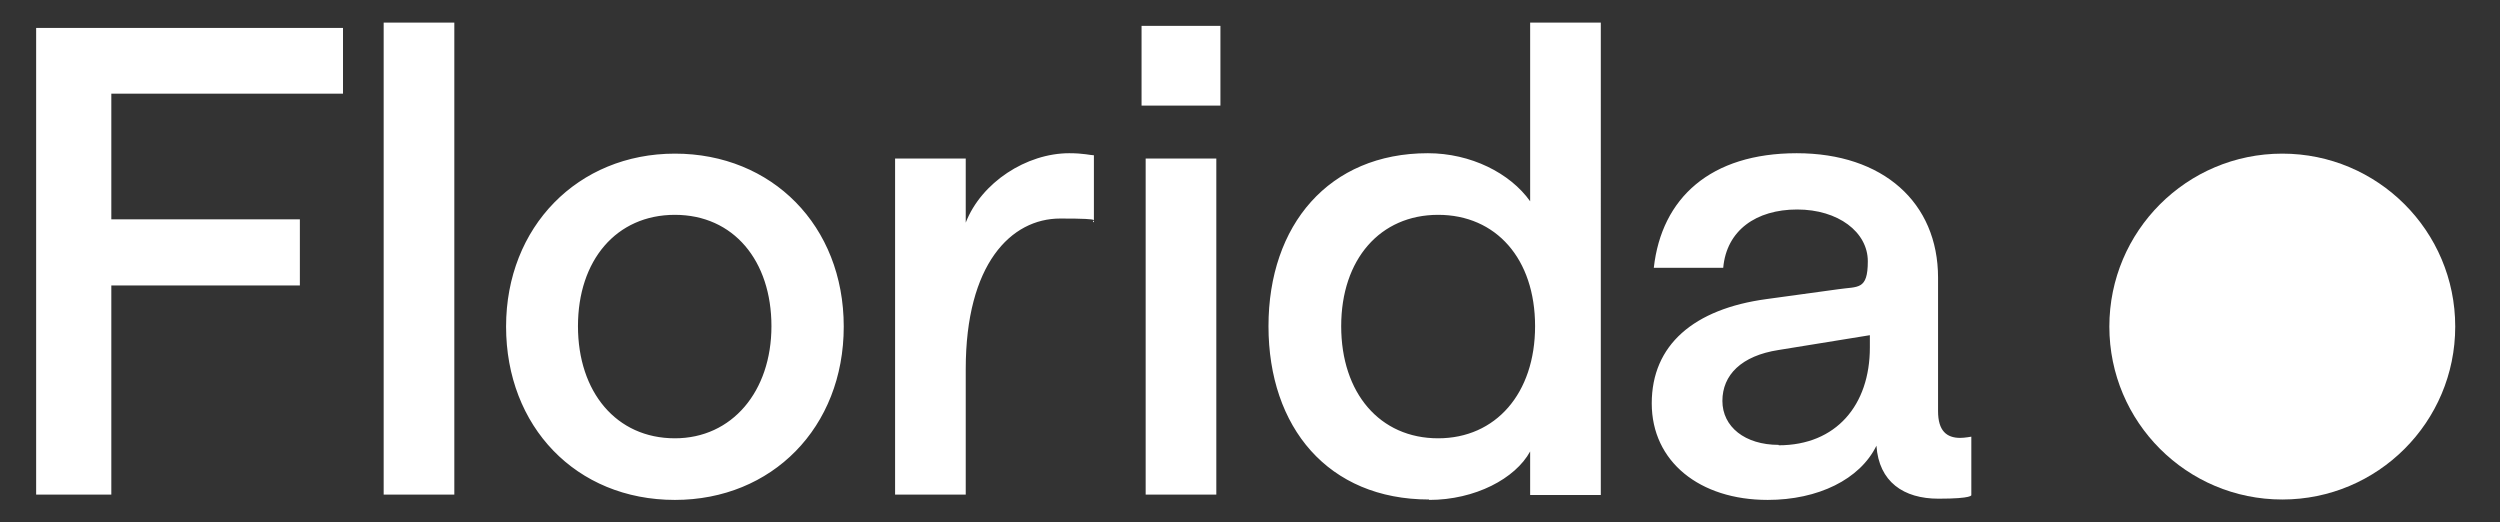
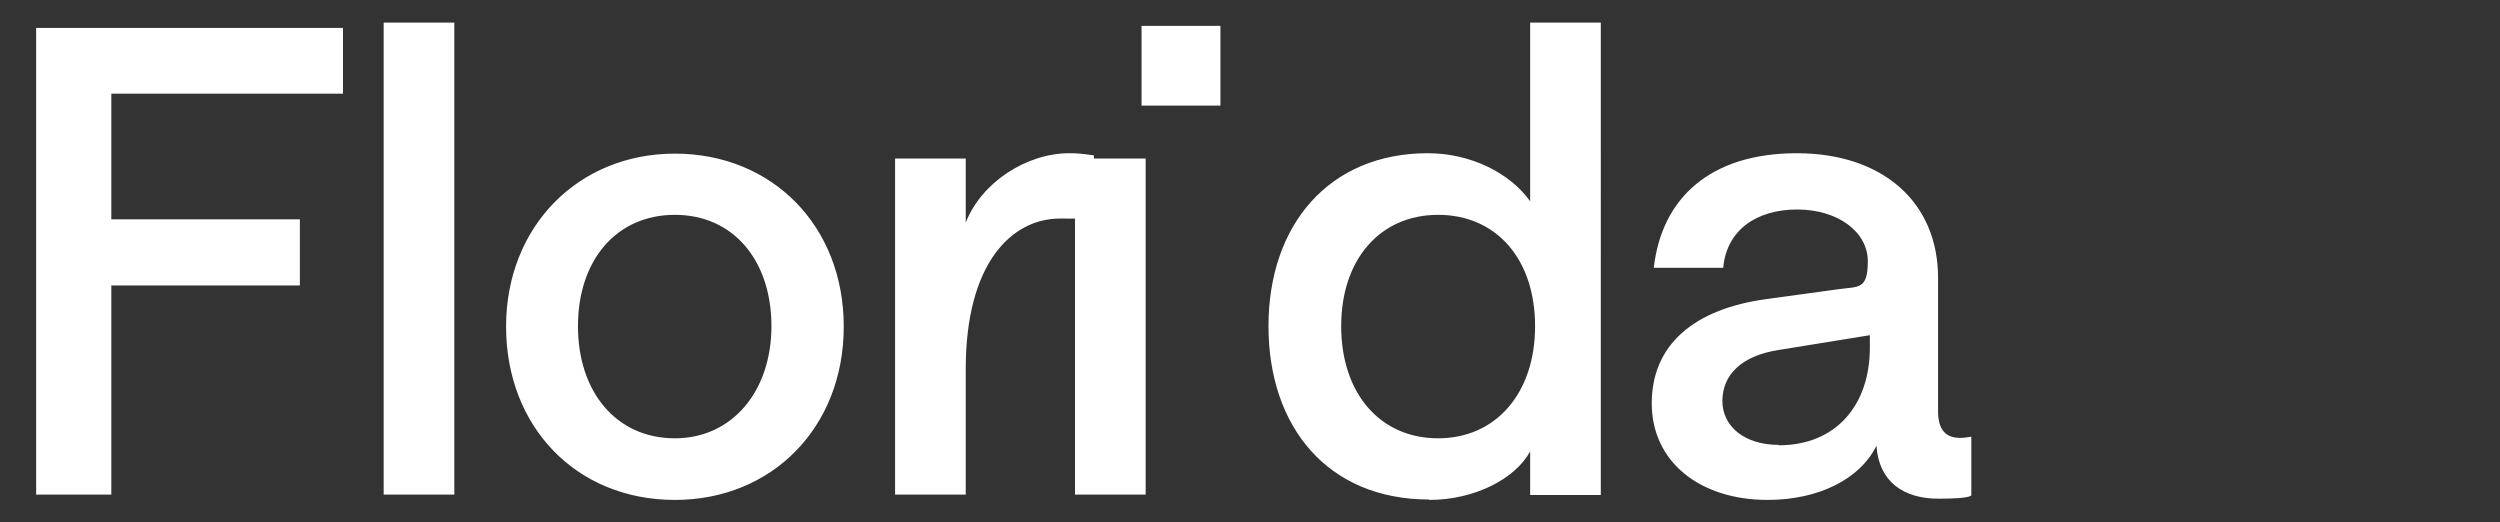
<svg xmlns="http://www.w3.org/2000/svg" id="Ebene_1" version="1.1" viewBox="0 0 608.6 127.1">
  <rect x="0" y="0" width="608.6" height="127.1" fill="#333333" stroke="none" />
  <defs>
    <style>
      .st0 {
        fill: #fff;
      }
    </style>
  </defs>
-   <path class="st0" d="M433,108.3c-8.2,0-13.7-4.4-13.7-10.7s4.6-11,13.7-12.4l22.2-3.6v3c0,14-8.2,23.8-22.2,23.8M430.3,121.7c12.3,0,22.5-5,26.5-13.2.6,8.8,6.6,12.9,15.1,12.9s8-.9,8-.9v-14.2s-1.6.3-2.7.3c-3.3,0-5.4-1.7-5.4-6.5v-32.5c0-18.3-13.4-30.3-34.4-30.3s-32.9,10.9-34.8,27.9h16.9c.8-9.1,8-14.2,18-14.2s17.2,5.5,17.2,12.6-2.4,6.1-7.1,6.8l-17.5,2.4c-17.8,2.4-28,11.2-28,25.4s11.7,23.5,28.2,23.5M350.1,106.7c-14.2,0-23.6-11-23.6-27.3s9.5-27.1,23.6-27.1,23.6,10.7,23.6,27.1-9.6,27.3-23.6,27.3M347.9,121.7c11.2,0,21-5.2,24.6-11.8v10.6h17.2V5.5h-17.2v43.5c-4.9-6.9-14.5-11.7-24.9-11.7-24.1,0-38.8,17.5-38.8,42.1s14.5,42.2,39.1,42.2M277.9,25.7h19.2V6.3h-19.2v19.4ZM278.9,120.4h17.2V38.6h-17.2v81.8ZM266.3,54.2v-16.4c-.8,0-2.5-.5-6-.5-10.4,0-21.4,7.1-25.2,16.9v-15.6h-17.2v81.8h17.2v-30.6c0-25.5,11-36.6,23-36.6s6.9.6,8.2.9M164.3,106.7c-14.3,0-23.6-11.3-23.6-27.3s9.3-27.1,23.6-27.1,23.5,11.2,23.5,27.1-9.6,27.3-23.5,27.3M164.3,121.7c23.6,0,41.1-17.6,41.1-42.2s-17.5-42.1-41.1-42.1-41.1,17.8-41.1,42.1,17,42.2,41.1,42.2M93.4,120.4h17.2V5.5h-17.2v114.9ZM8.8,120.4h18.3v-50.9h45.9v-16.1H27.1v-30.6h56.4V6.8H8.8v113.6Z" />
-   <circle class="st0" cx="555.6" cy="79.5" r="42.1" />
+   <path class="st0" d="M433,108.3c-8.2,0-13.7-4.4-13.7-10.7s4.6-11,13.7-12.4l22.2-3.6v3c0,14-8.2,23.8-22.2,23.8M430.3,121.7c12.3,0,22.5-5,26.5-13.2.6,8.8,6.6,12.9,15.1,12.9s8-.9,8-.9v-14.2s-1.6.3-2.7.3c-3.3,0-5.4-1.7-5.4-6.5v-32.5c0-18.3-13.4-30.3-34.4-30.3s-32.9,10.9-34.8,27.9h16.9c.8-9.1,8-14.2,18-14.2s17.2,5.5,17.2,12.6-2.4,6.1-7.1,6.8l-17.5,2.4c-17.8,2.4-28,11.2-28,25.4s11.7,23.5,28.2,23.5M350.1,106.7c-14.2,0-23.6-11-23.6-27.3s9.5-27.1,23.6-27.1,23.6,10.7,23.6,27.1-9.6,27.3-23.6,27.3M347.9,121.7c11.2,0,21-5.2,24.6-11.8v10.6h17.2V5.5h-17.2v43.5c-4.9-6.9-14.5-11.7-24.9-11.7-24.1,0-38.8,17.5-38.8,42.1s14.5,42.2,39.1,42.2M277.9,25.7h19.2V6.3h-19.2v19.4ZM278.9,120.4V38.6h-17.2v81.8ZM266.3,54.2v-16.4c-.8,0-2.5-.5-6-.5-10.4,0-21.4,7.1-25.2,16.9v-15.6h-17.2v81.8h17.2v-30.6c0-25.5,11-36.6,23-36.6s6.9.6,8.2.9M164.3,106.7c-14.3,0-23.6-11.3-23.6-27.3s9.3-27.1,23.6-27.1,23.5,11.2,23.5,27.1-9.6,27.3-23.5,27.3M164.3,121.7c23.6,0,41.1-17.6,41.1-42.2s-17.5-42.1-41.1-42.1-41.1,17.8-41.1,42.1,17,42.2,41.1,42.2M93.4,120.4h17.2V5.5h-17.2v114.9ZM8.8,120.4h18.3v-50.9h45.9v-16.1H27.1v-30.6h56.4V6.8H8.8v113.6Z" />
</svg>